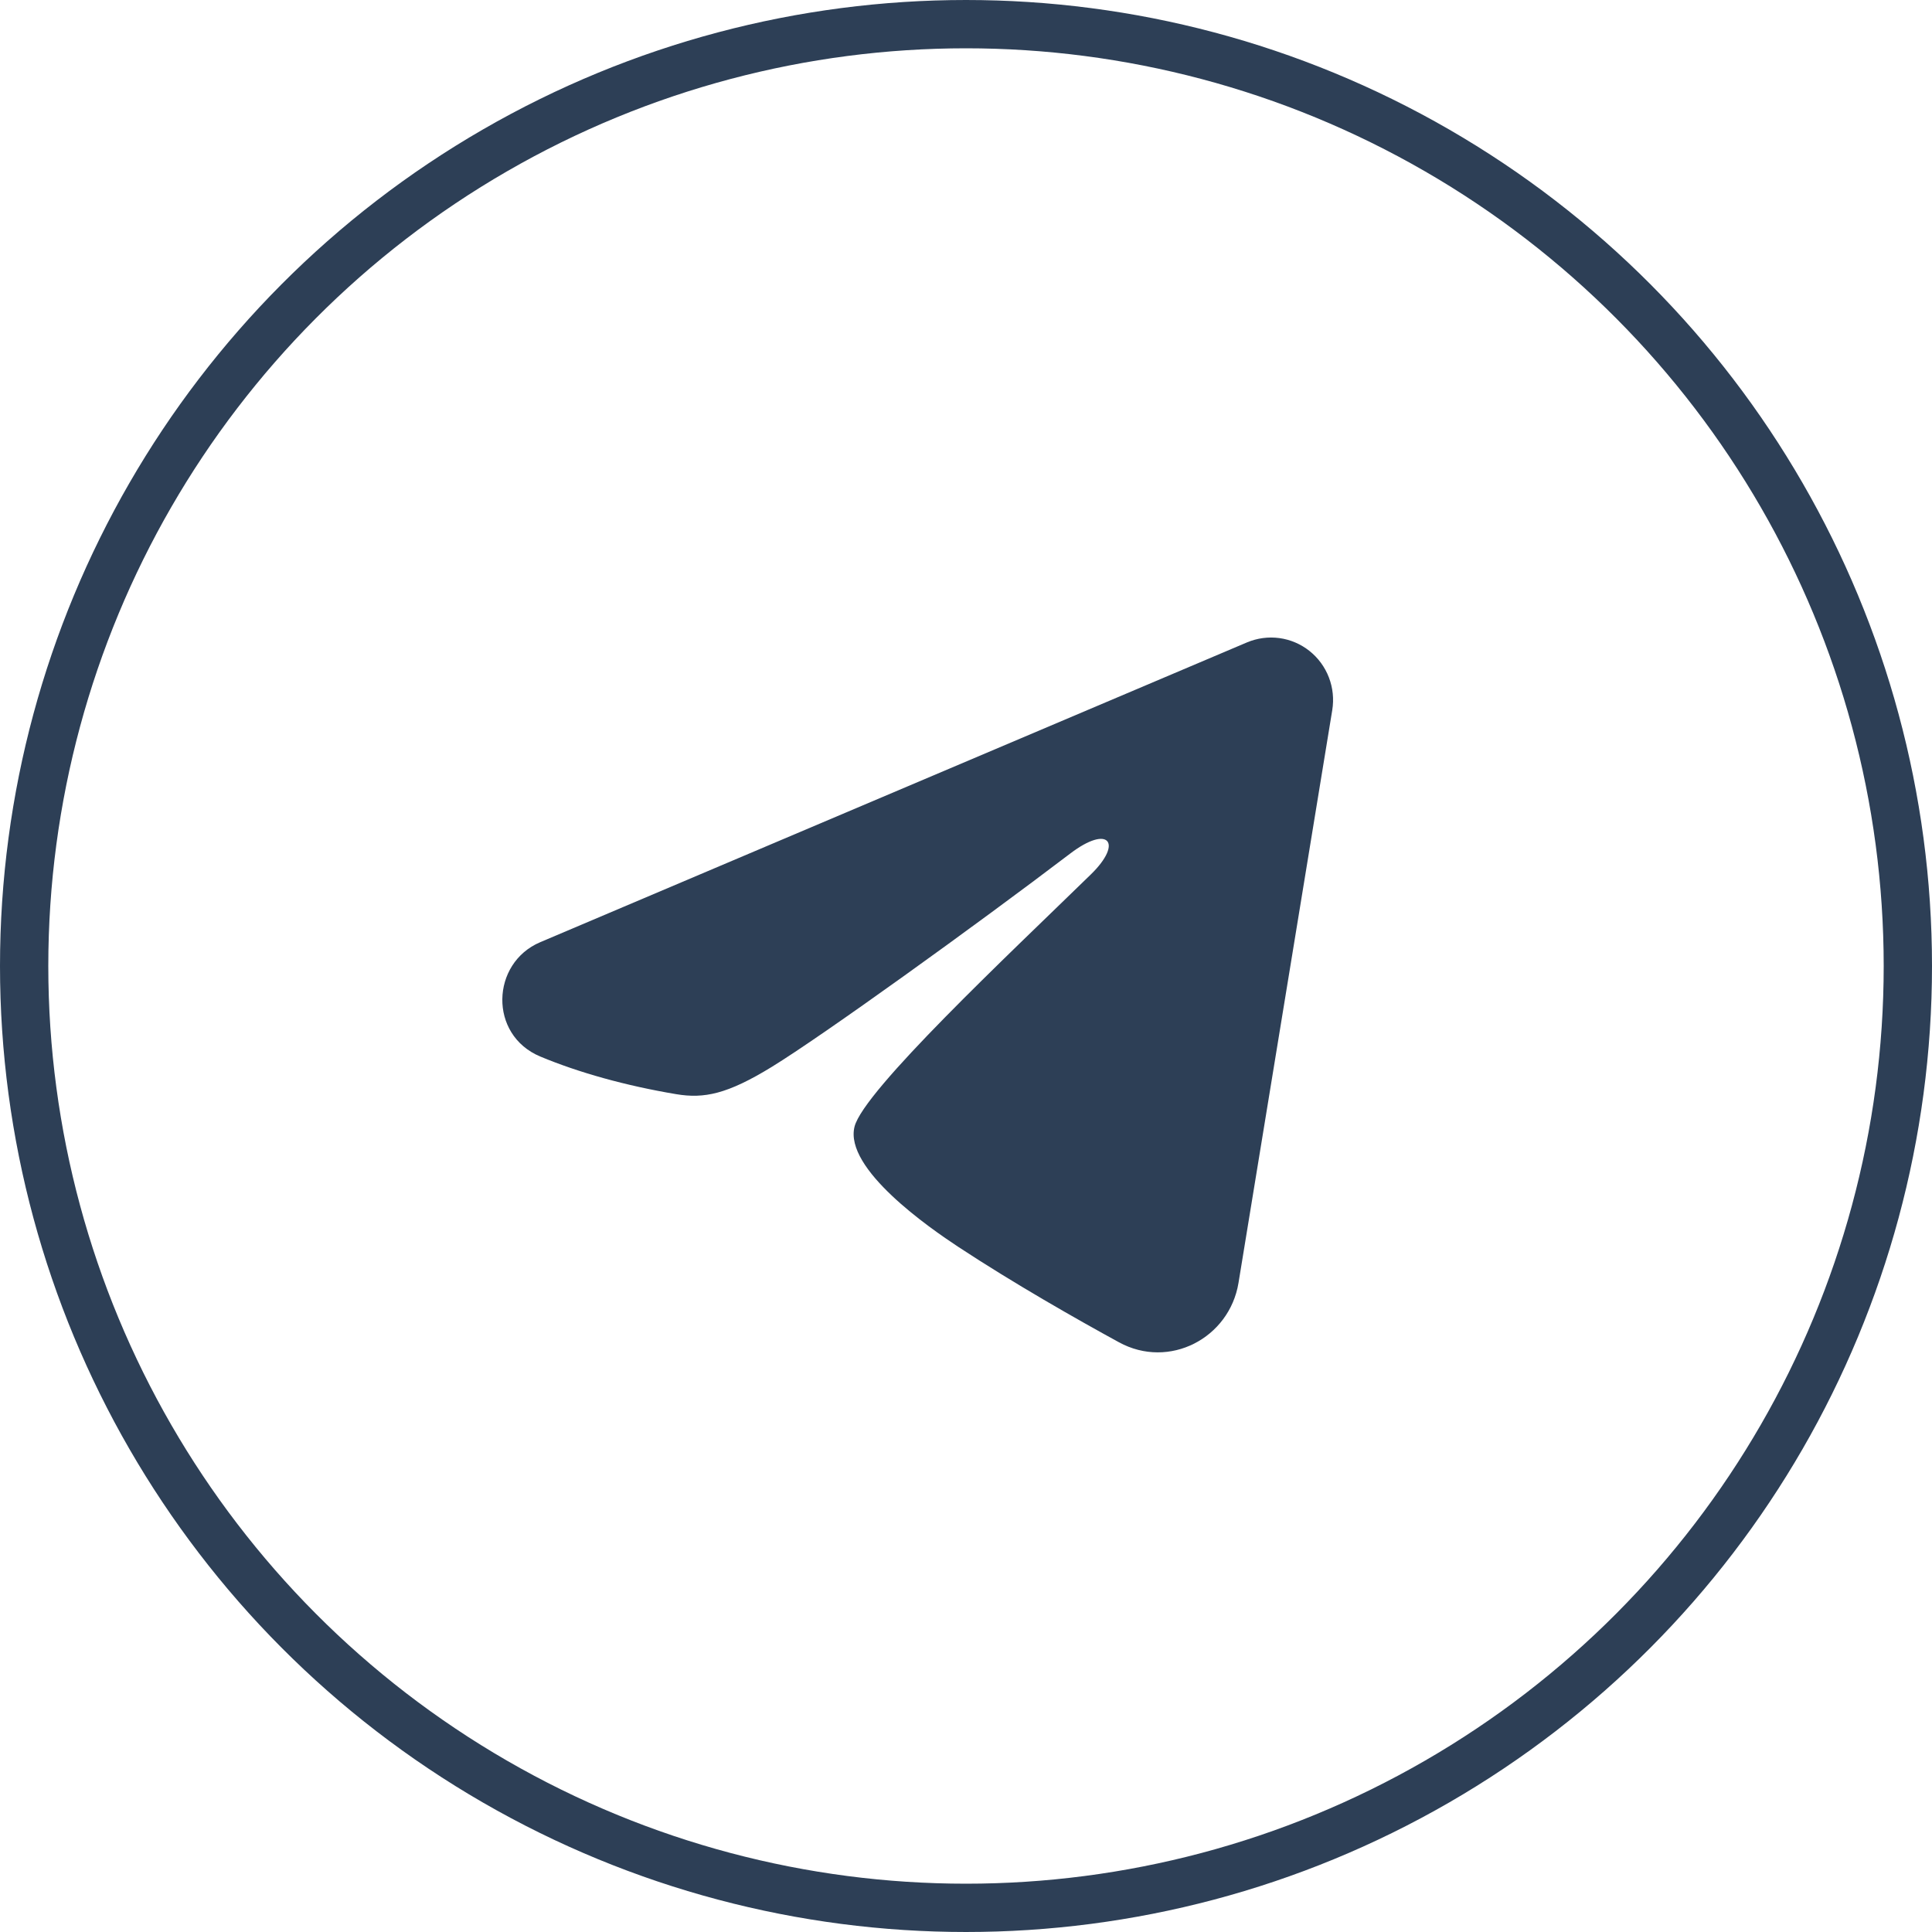
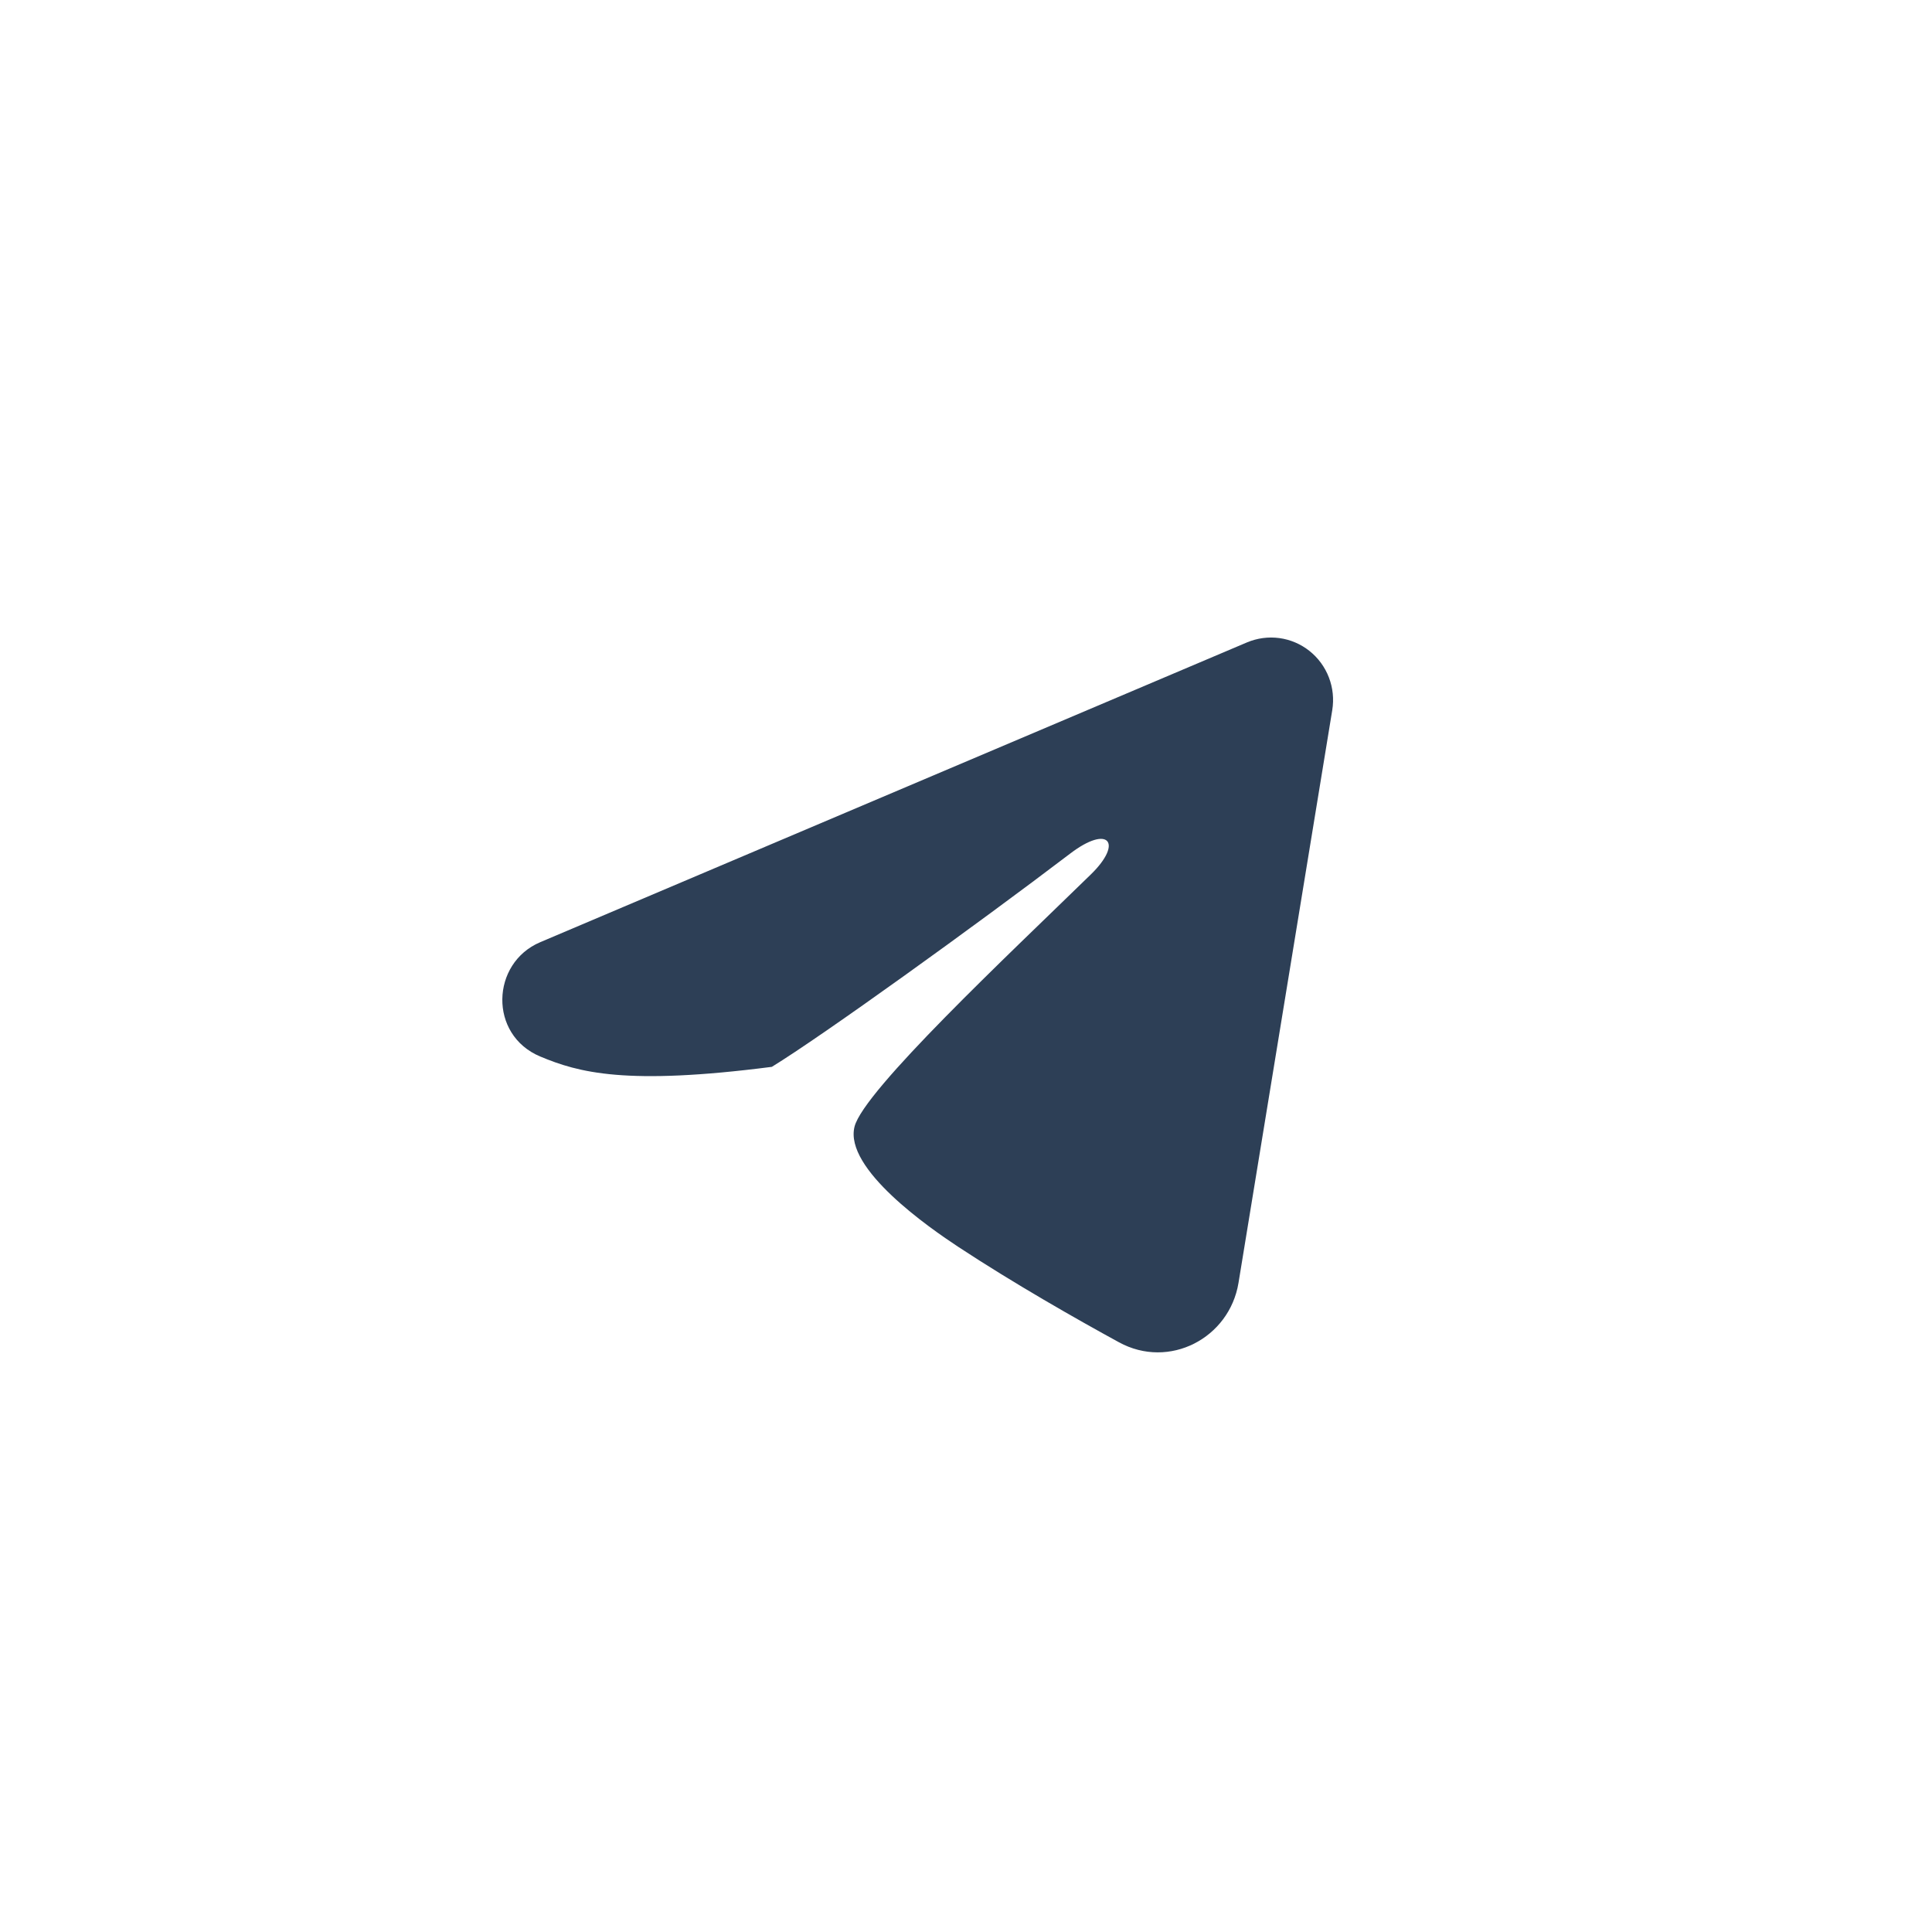
<svg xmlns="http://www.w3.org/2000/svg" width="40" height="40" viewBox="0 0 40 40" fill="none">
-   <path fill-rule="evenodd" clip-rule="evenodd" d="M25.818 13.3C26.03 13.211 26.261 13.18 26.489 13.211C26.716 13.242 26.931 13.334 27.111 13.477C27.291 13.62 27.43 13.809 27.513 14.025C27.596 14.24 27.62 14.474 27.583 14.702L25.642 26.56C25.454 27.704 24.208 28.36 23.166 27.79C22.295 27.314 21.001 26.579 19.837 25.813C19.255 25.429 17.473 24.201 17.692 23.327C17.88 22.58 20.875 19.771 22.587 18.102C23.259 17.446 22.952 17.067 22.159 17.671C20.189 19.169 17.026 21.447 15.98 22.088C15.058 22.654 14.577 22.75 14.002 22.654C12.953 22.478 11.98 22.206 11.185 21.874C10.112 21.425 10.165 19.939 11.185 19.507L25.818 13.3Z" fill="#2D3F56" />
-   <circle cx="20" cy="20" r="19.5" stroke="#2D3F56" />
+   <path fill-rule="evenodd" clip-rule="evenodd" d="M25.818 13.3C26.03 13.211 26.261 13.18 26.489 13.211C26.716 13.242 26.931 13.334 27.111 13.477C27.291 13.62 27.43 13.809 27.513 14.025C27.596 14.24 27.62 14.474 27.583 14.702L25.642 26.56C25.454 27.704 24.208 28.36 23.166 27.79C22.295 27.314 21.001 26.579 19.837 25.813C19.255 25.429 17.473 24.201 17.692 23.327C17.88 22.58 20.875 19.771 22.587 18.102C23.259 17.446 22.952 17.067 22.159 17.671C20.189 19.169 17.026 21.447 15.98 22.088C12.953 22.478 11.98 22.206 11.185 21.874C10.112 21.425 10.165 19.939 11.185 19.507L25.818 13.3Z" fill="#2D3F56" />
</svg>